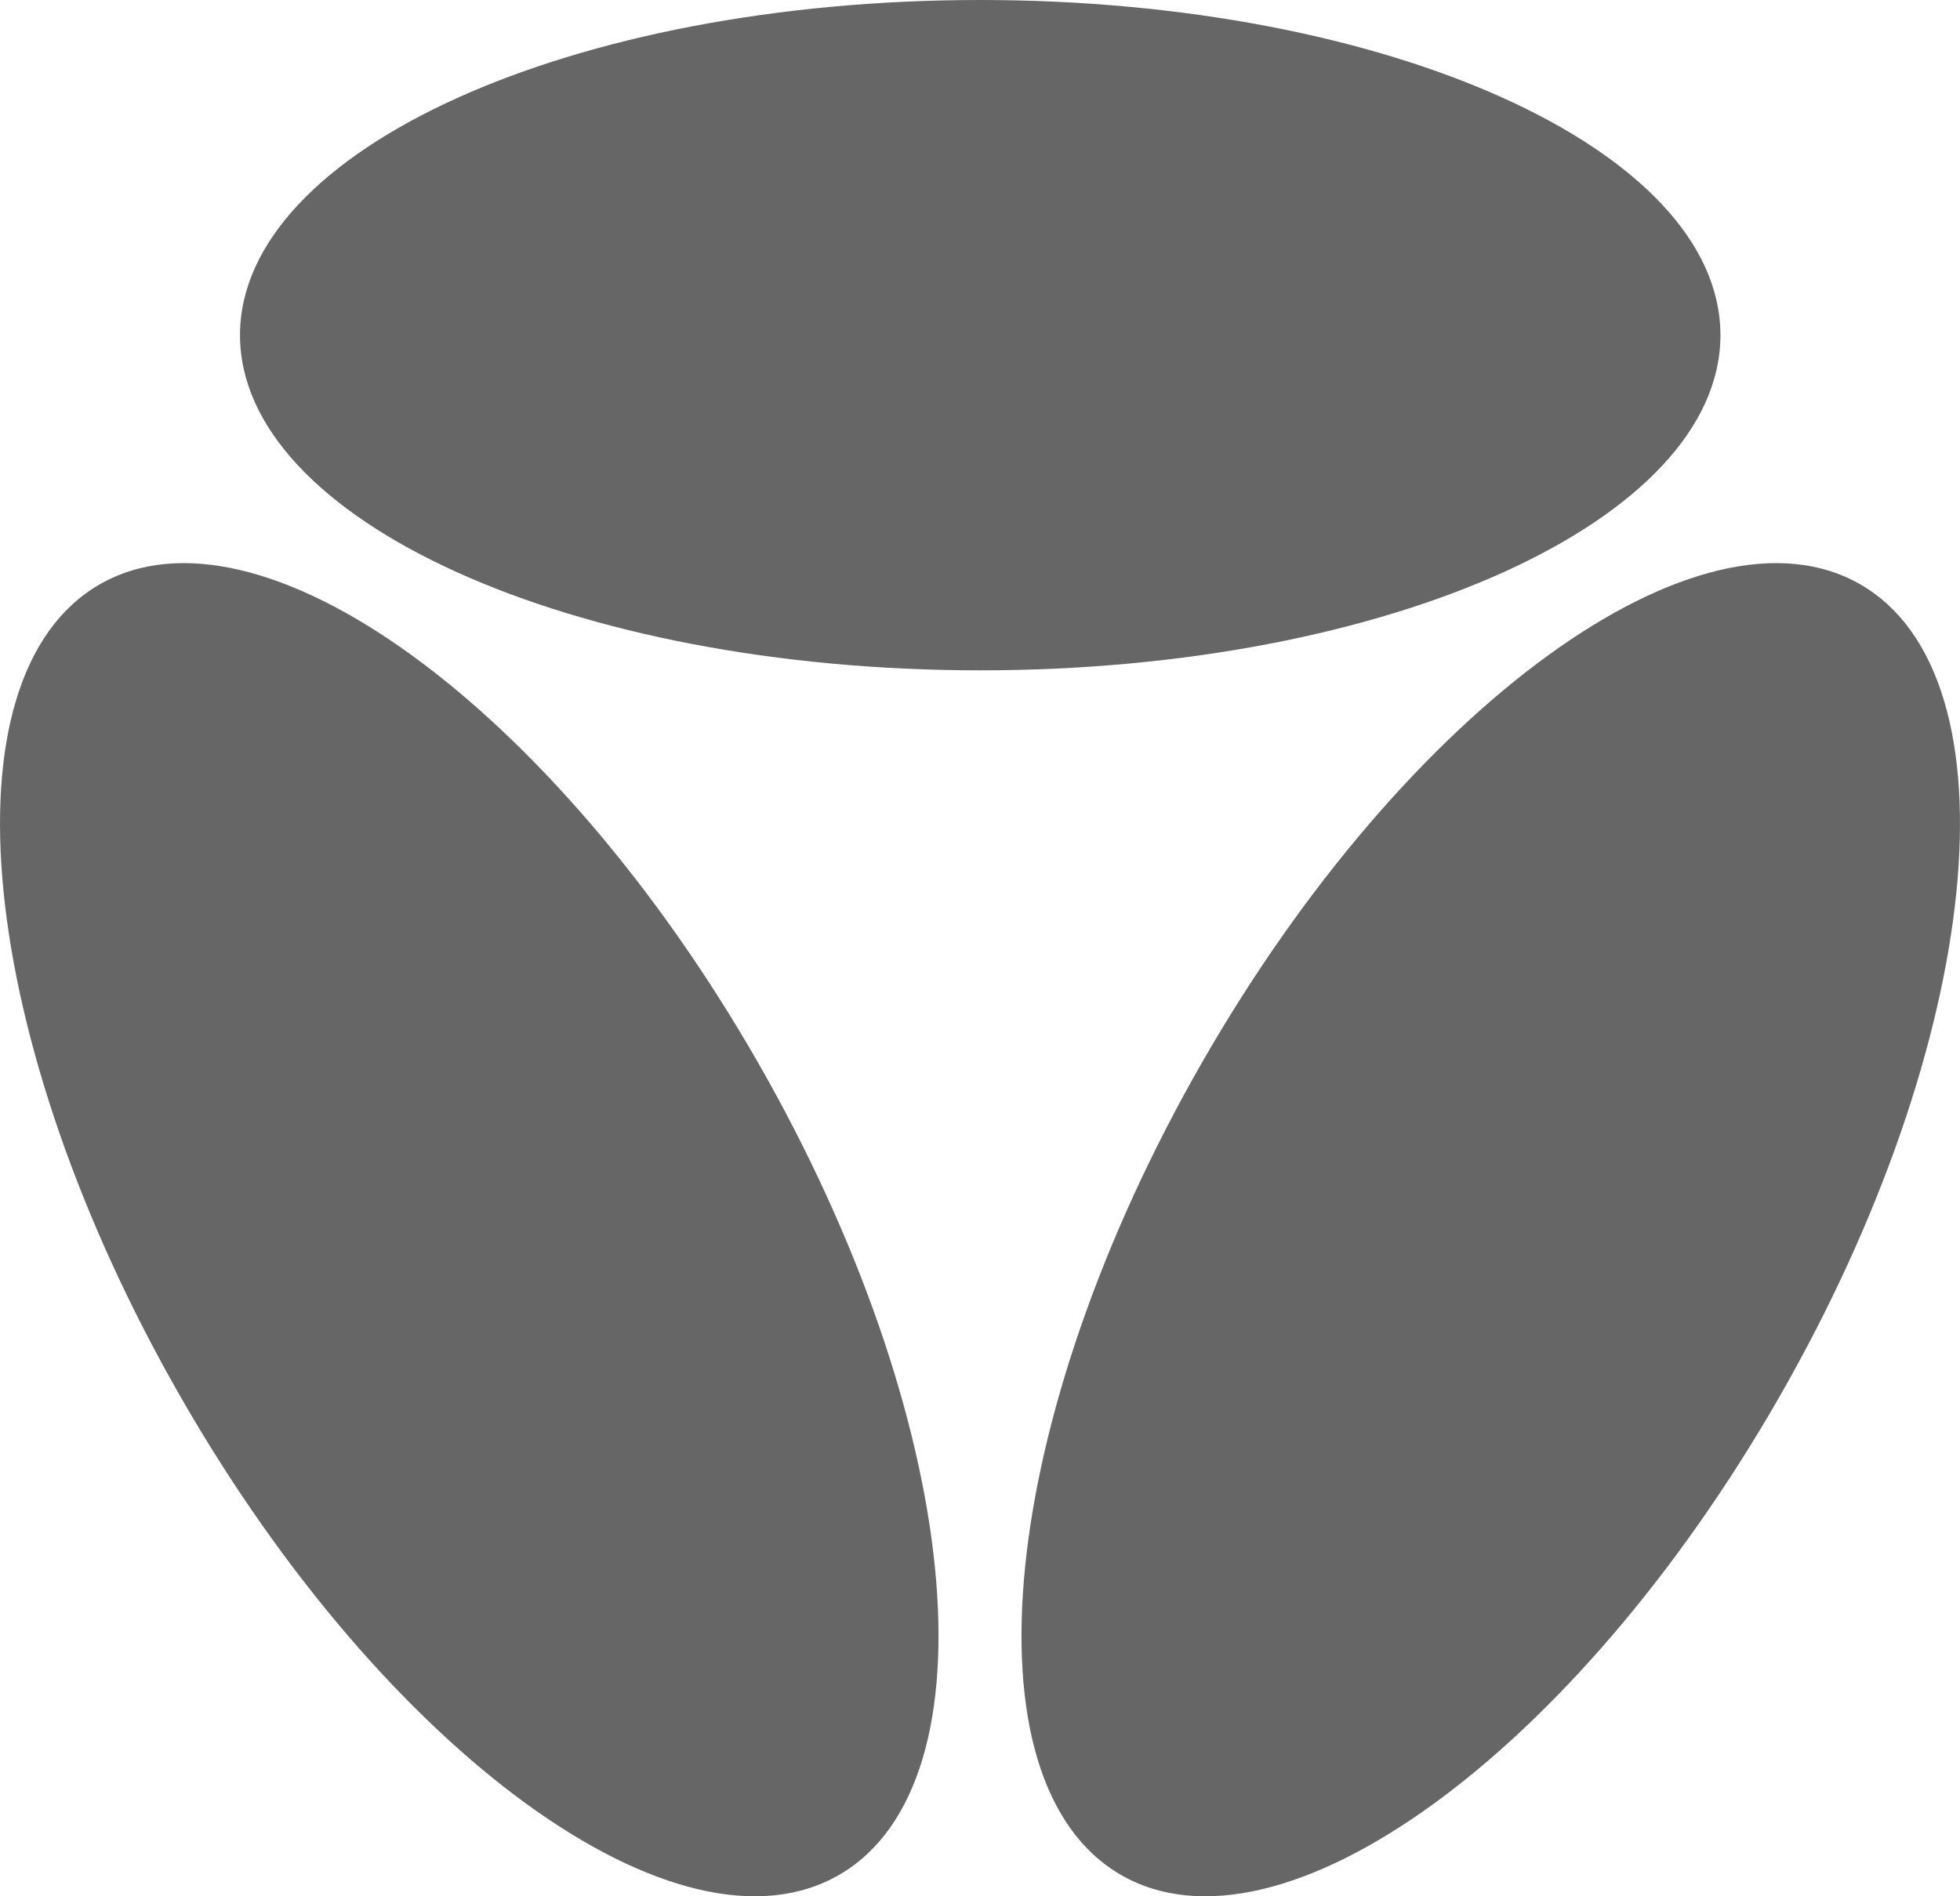
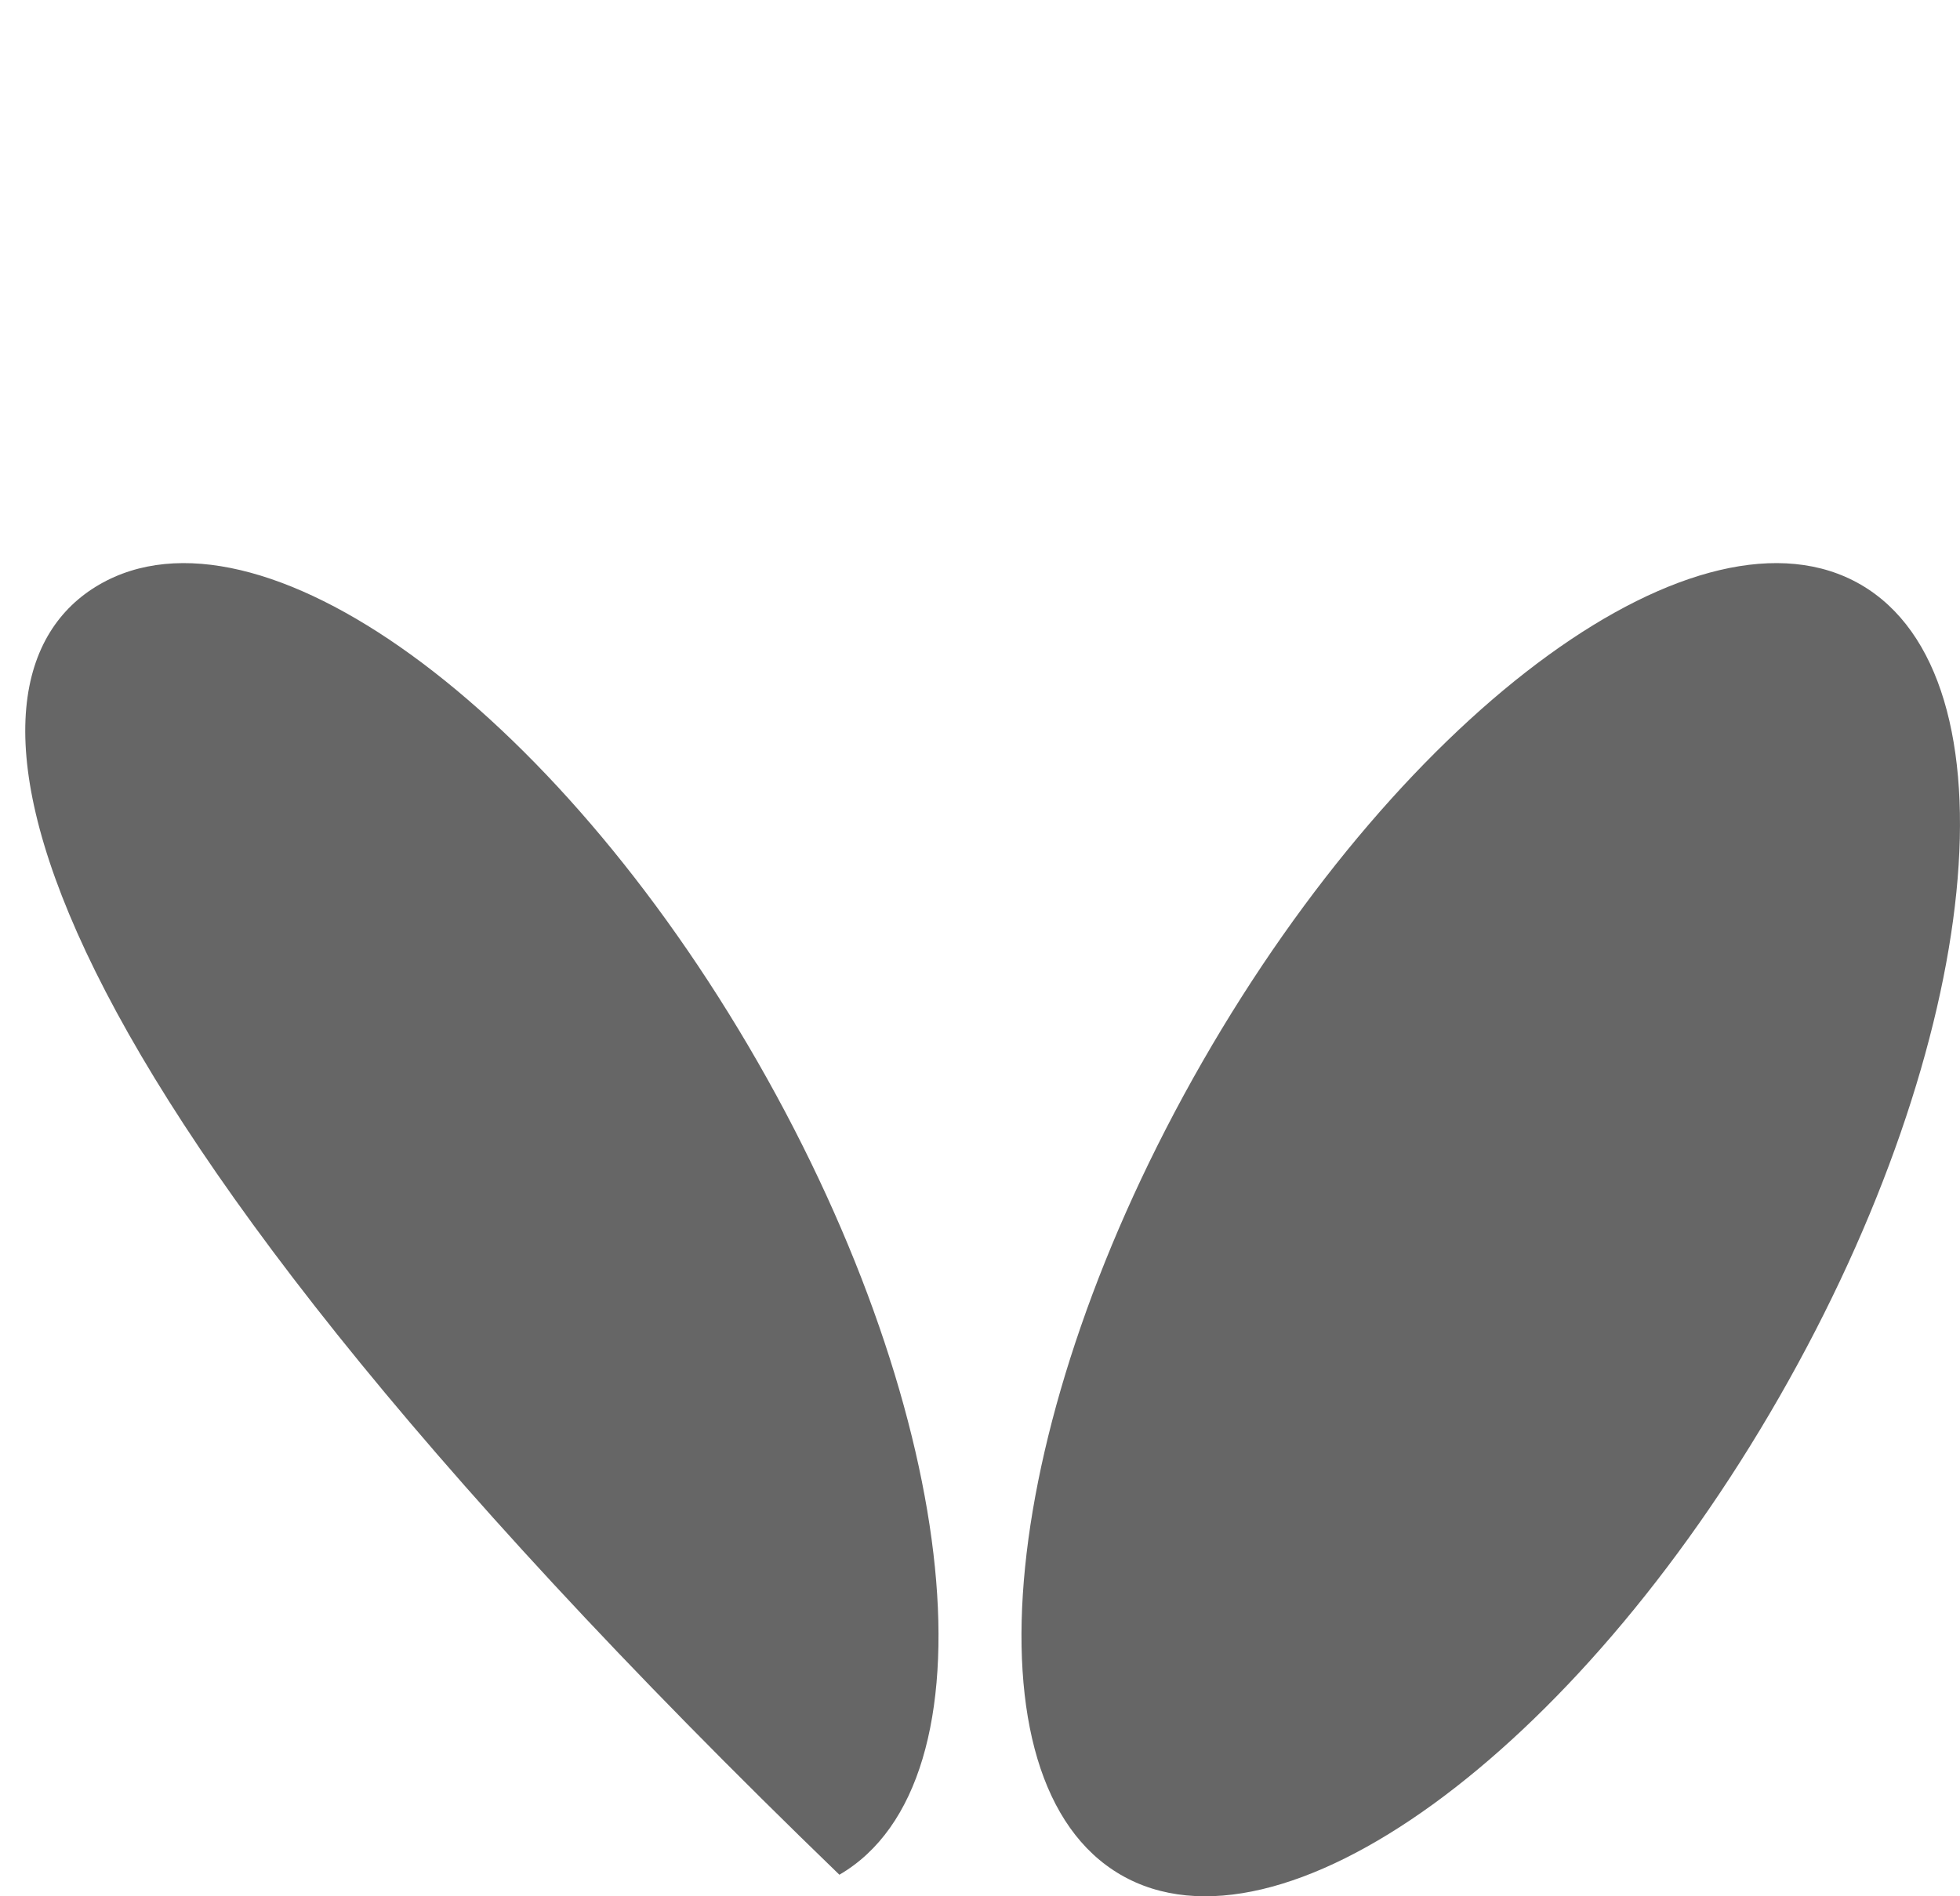
<svg xmlns="http://www.w3.org/2000/svg" width="31" height="30" viewBox="0 0 31 30" fill="none">
-   <path d="M27.211 5.302C27.211 8.231 21.969 10.605 15.503 10.605C9.038 10.605 3.796 8.231 3.796 5.302C3.796 2.374 9.038 0 15.503 0C21.969 0 27.211 2.374 27.211 5.302Z" fill="#666666" />
-   <path d="M13.276 29.659C10.756 31.123 6.092 27.741 2.86 22.105C-0.373 16.47 -0.951 10.714 1.568 9.25C4.088 7.786 8.752 11.167 11.985 16.803C15.217 22.439 15.795 28.194 13.276 29.659Z" fill="#666666" />
+   <path d="M13.276 29.659C-0.373 16.47 -0.951 10.714 1.568 9.25C4.088 7.786 8.752 11.167 11.985 16.803C15.217 22.439 15.795 28.194 13.276 29.659Z" fill="#666666" />
  <path d="M17.724 29.659C20.244 31.123 24.908 27.741 28.14 22.105C31.373 16.47 31.951 10.714 29.432 9.25C26.912 7.786 22.248 11.167 19.015 16.803C15.783 22.439 15.205 28.194 17.724 29.659Z" fill="#666666" />
</svg>